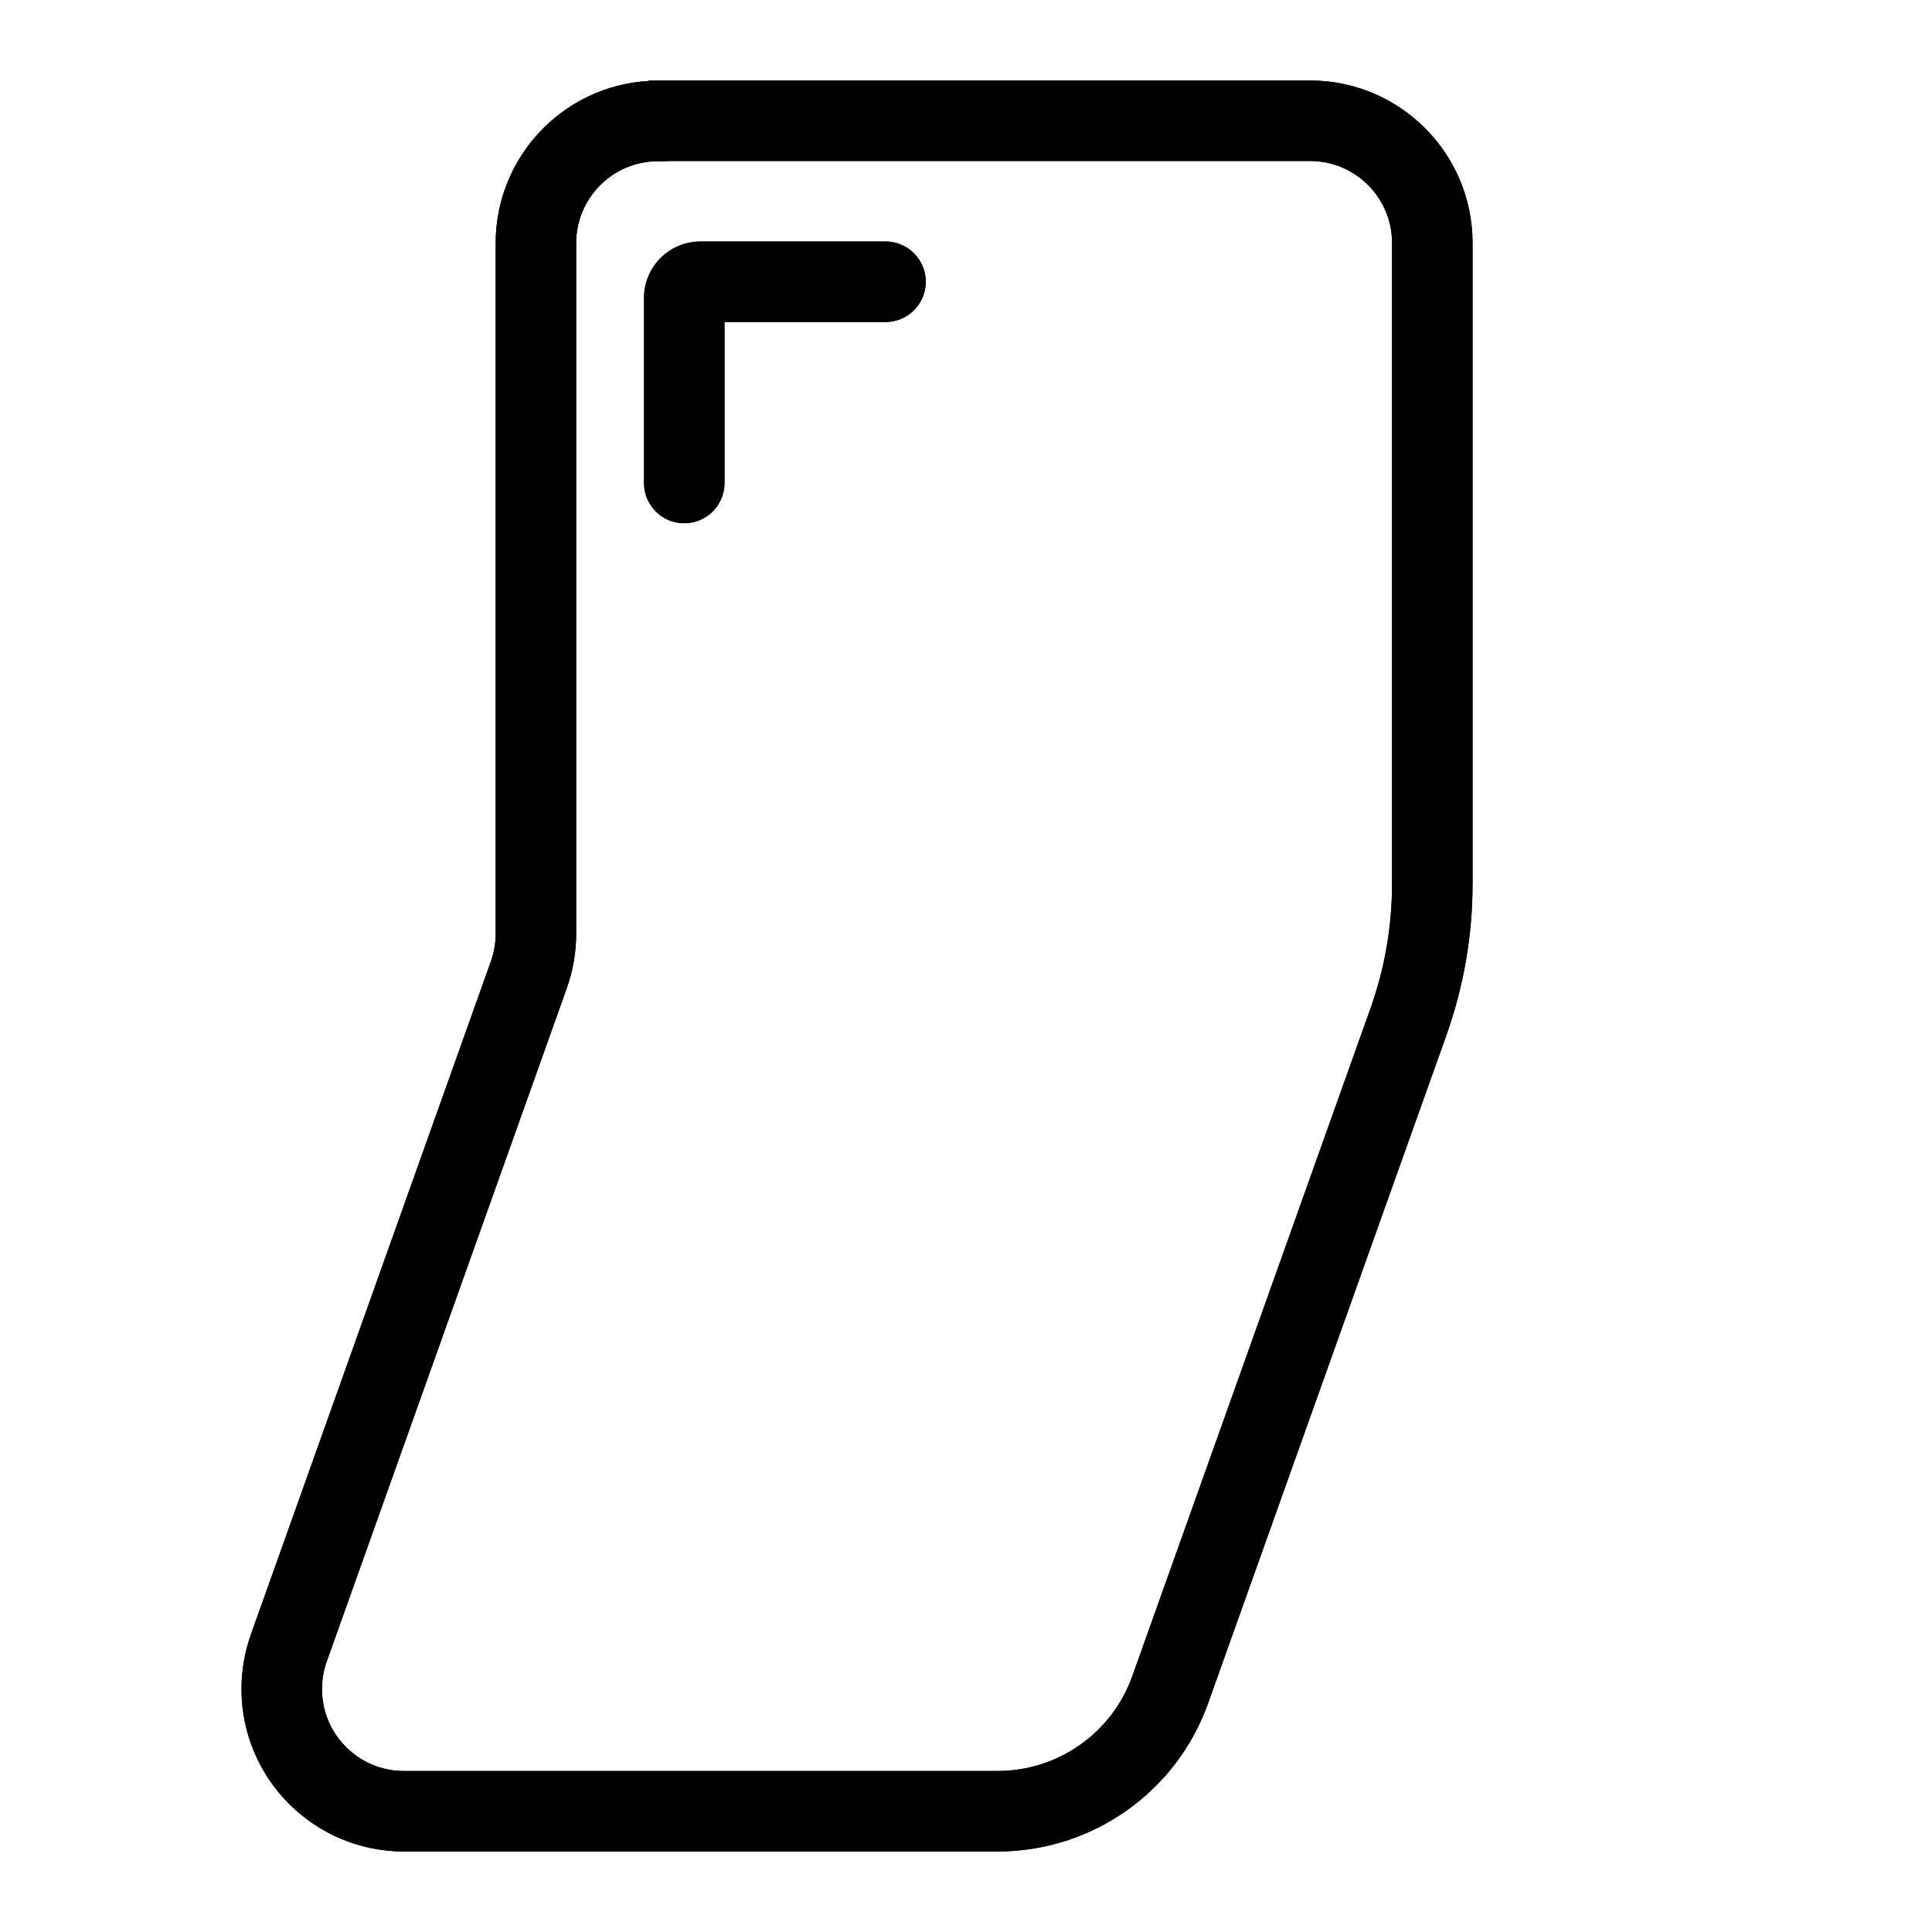
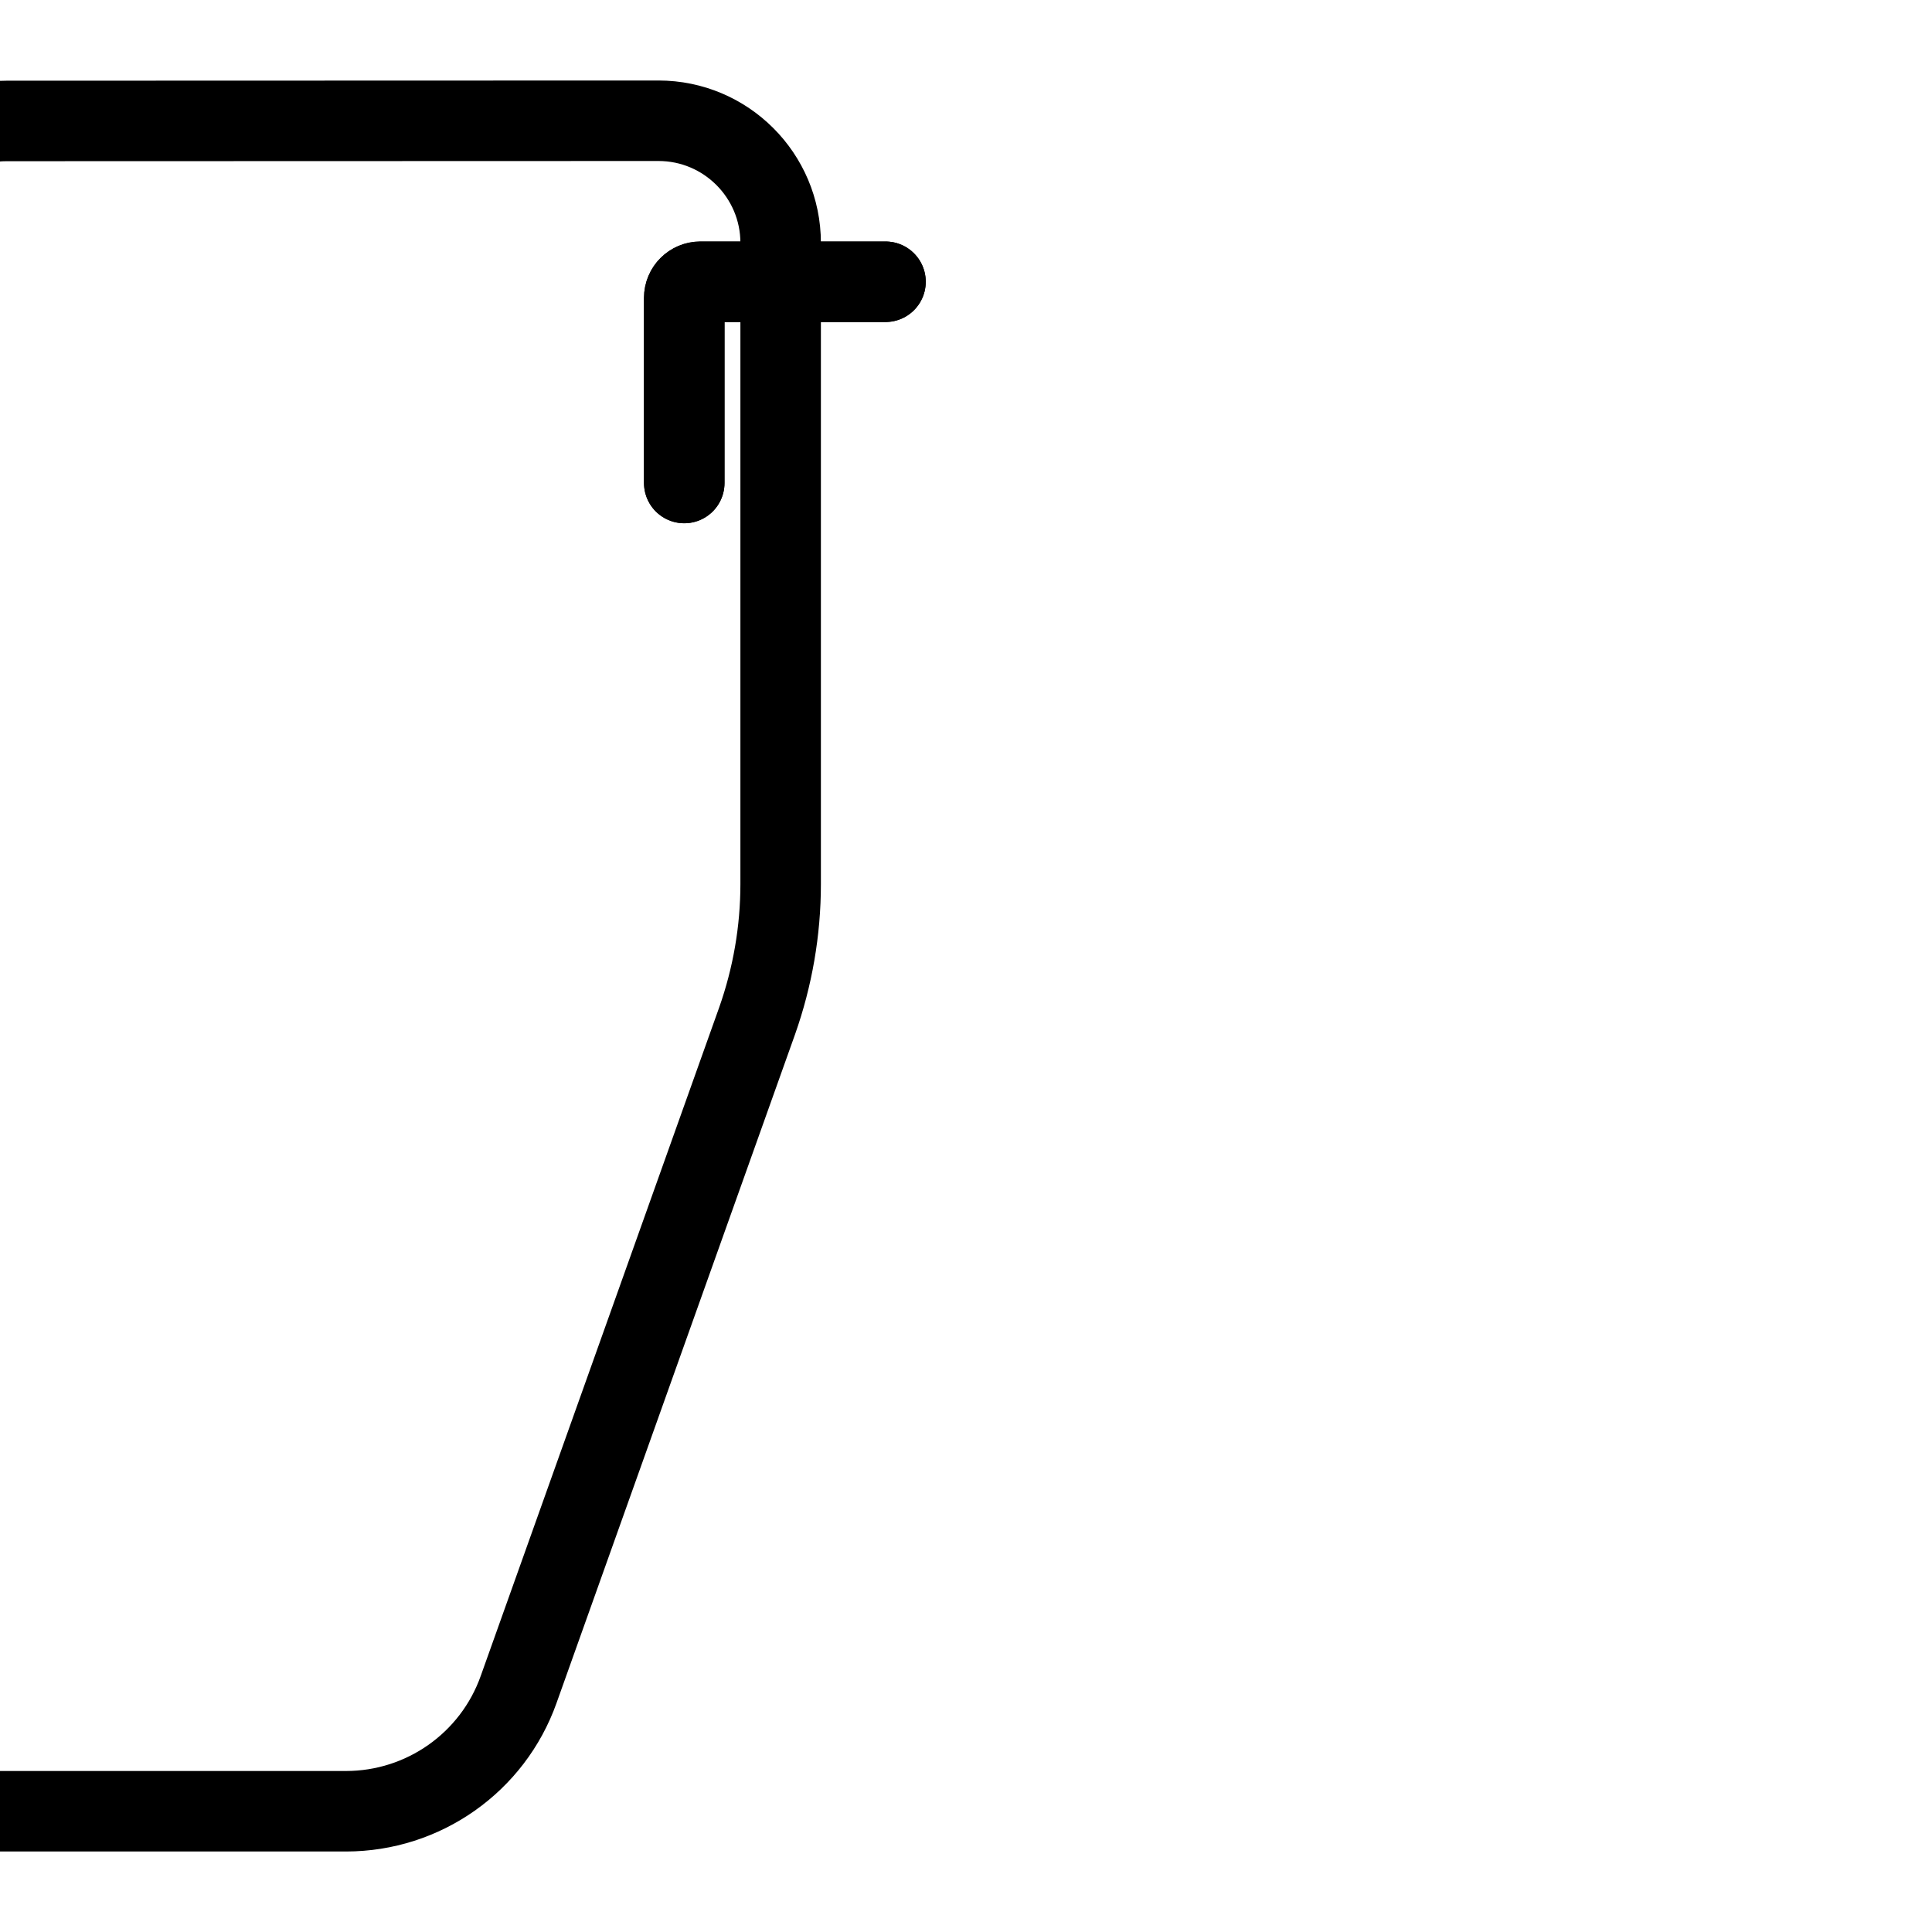
<svg xmlns="http://www.w3.org/2000/svg" id="Layer_2" data-name="Layer 2" viewBox="0 0 96 96">
  <defs>
    <style>
      .cls-1 {
        stroke-width: 0px;
      }

      .cls-1, .cls-2, .cls-3 {
        fill: none;
      }

      .cls-2 {
        stroke-linecap: round;
      }

      .cls-2, .cls-3 {
        stroke: #000;
        stroke-miterlimit: 10;
        stroke-width: 4px;
      }
    </style>
  </defs>
  <g id="Spec_Icons_Library_96x96_size__Display" data-name="Spec Icons Library(96x96 size)_Display">
    <g id="display_material_foldable_full_flip">
      <path id="Path" class="cls-2" d="M34,24v-9.2c0-.44.36-.8.8-.8h9.2" />
-       <path id="Path-2" class="cls-3" d="M32.72,6h32.38c3.35,0,6.07,2.72,6.07,6.07v31.86c0,2.32-.4,4.62-1.17,6.8l-11.85,33.22c-1.29,3.63-4.73,6.05-8.58,6.05h-29.5c-3.35,0-6.07-2.72-6.07-6.07,0-.7.12-1.39.35-2.04l11.93-33.46c.23-.65.35-1.34.35-2.04V12.08c0-3.35,2.72-6.07,6.07-6.07h0Z" />
      <rect id="Image_Container" data-name="Image Container" class="cls-1" width="96" height="96" />
      <path id="Path-3" class="cls-2" d="M34,24v-9.2c0-.44.36-.8.8-.8h9.2" />
-       <path id="Path-4" class="cls-3" d="M32.72,6h32.38c3.35,0,6.07,2.72,6.07,6.07v31.86c0,2.32-.4,4.62-1.17,6.8l-11.85,33.22c-1.29,3.63-4.73,6.05-8.58,6.05h-29.5c-3.35,0-6.07-2.72-6.07-6.07,0-.7.12-1.39.35-2.04l11.93-33.46c.23-.65.35-1.34.35-2.04V12.08c0-3.35,2.72-6.07,6.07-6.07h0Z" />
+       <path id="Path-4" class="cls-3" d="M32.72,6c3.35,0,6.07,2.72,6.07,6.07v31.86c0,2.32-.4,4.62-1.17,6.8l-11.85,33.22c-1.29,3.63-4.73,6.05-8.58,6.05h-29.5c-3.35,0-6.07-2.72-6.07-6.07,0-.7.12-1.39.35-2.04l11.93-33.46c.23-.65.35-1.34.35-2.04V12.08c0-3.35,2.72-6.07,6.07-6.07h0Z" />
    </g>
  </g>
</svg>